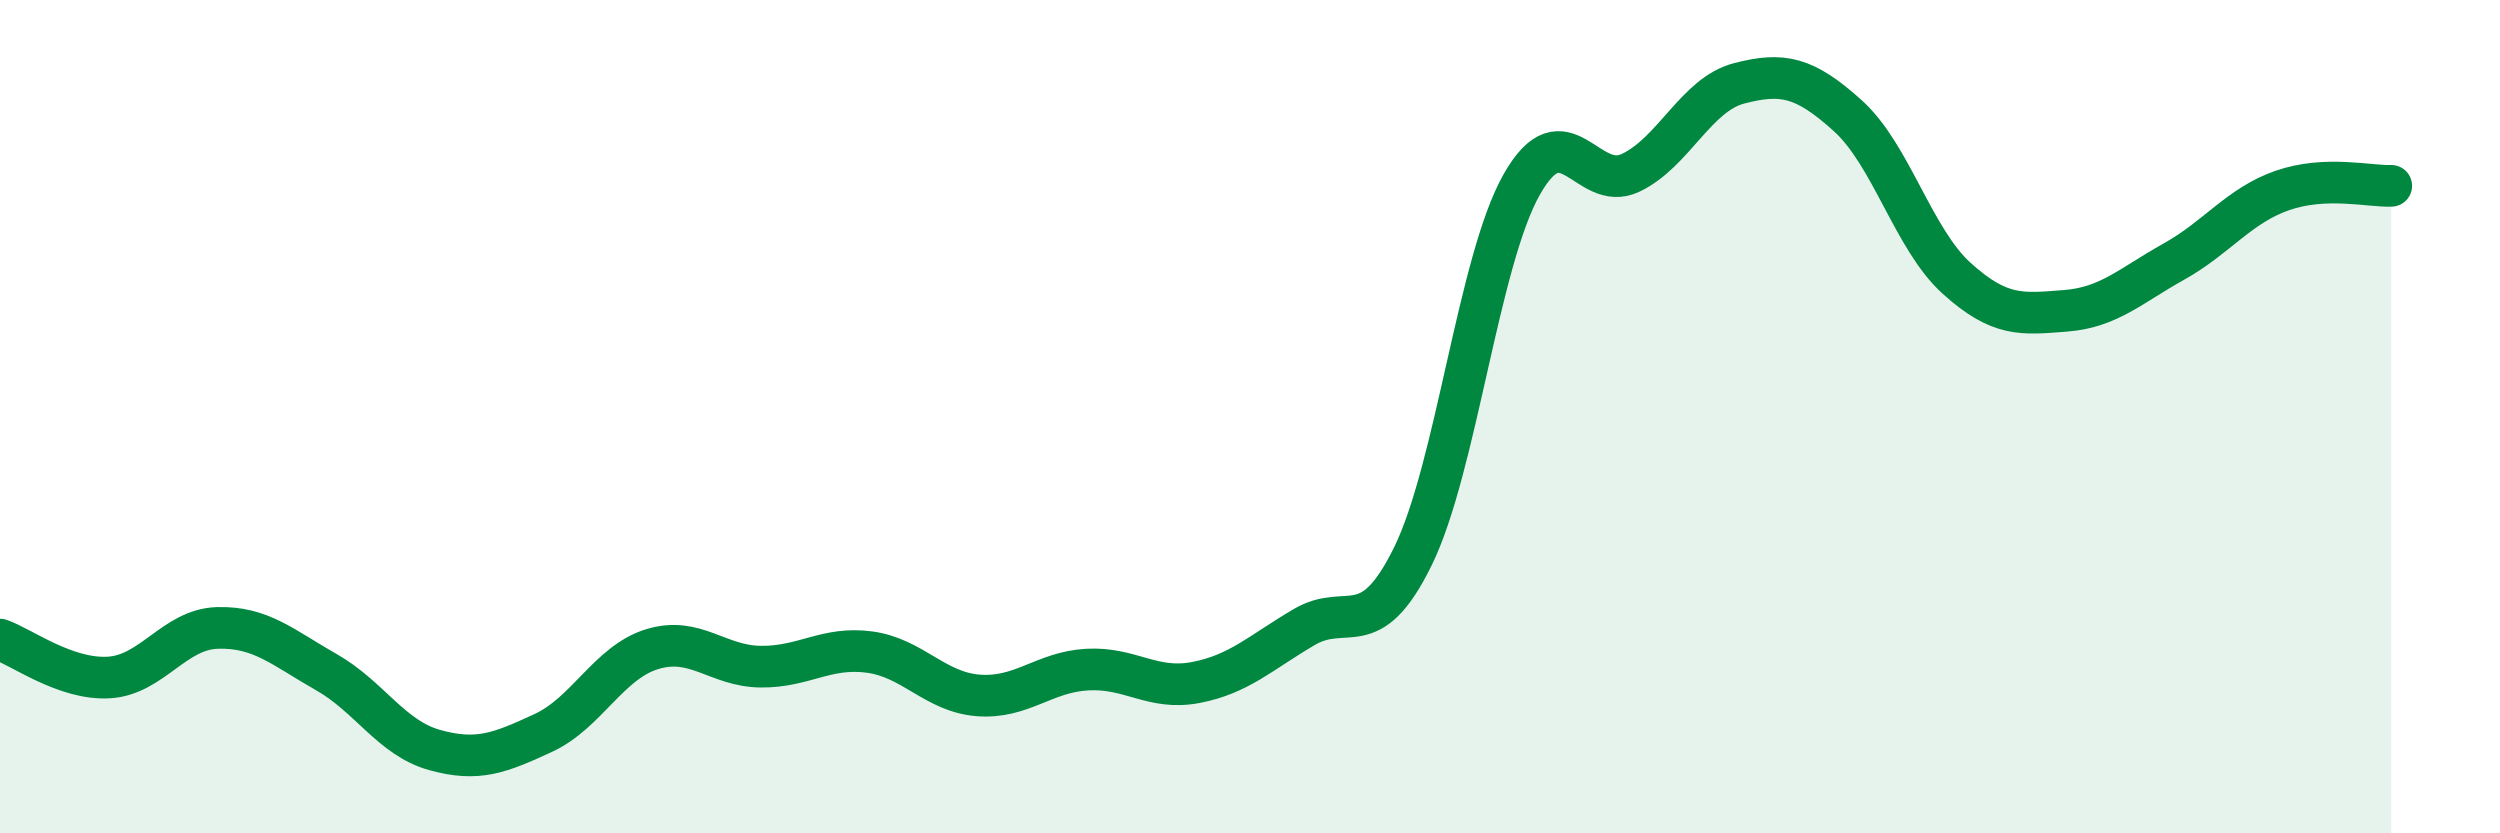
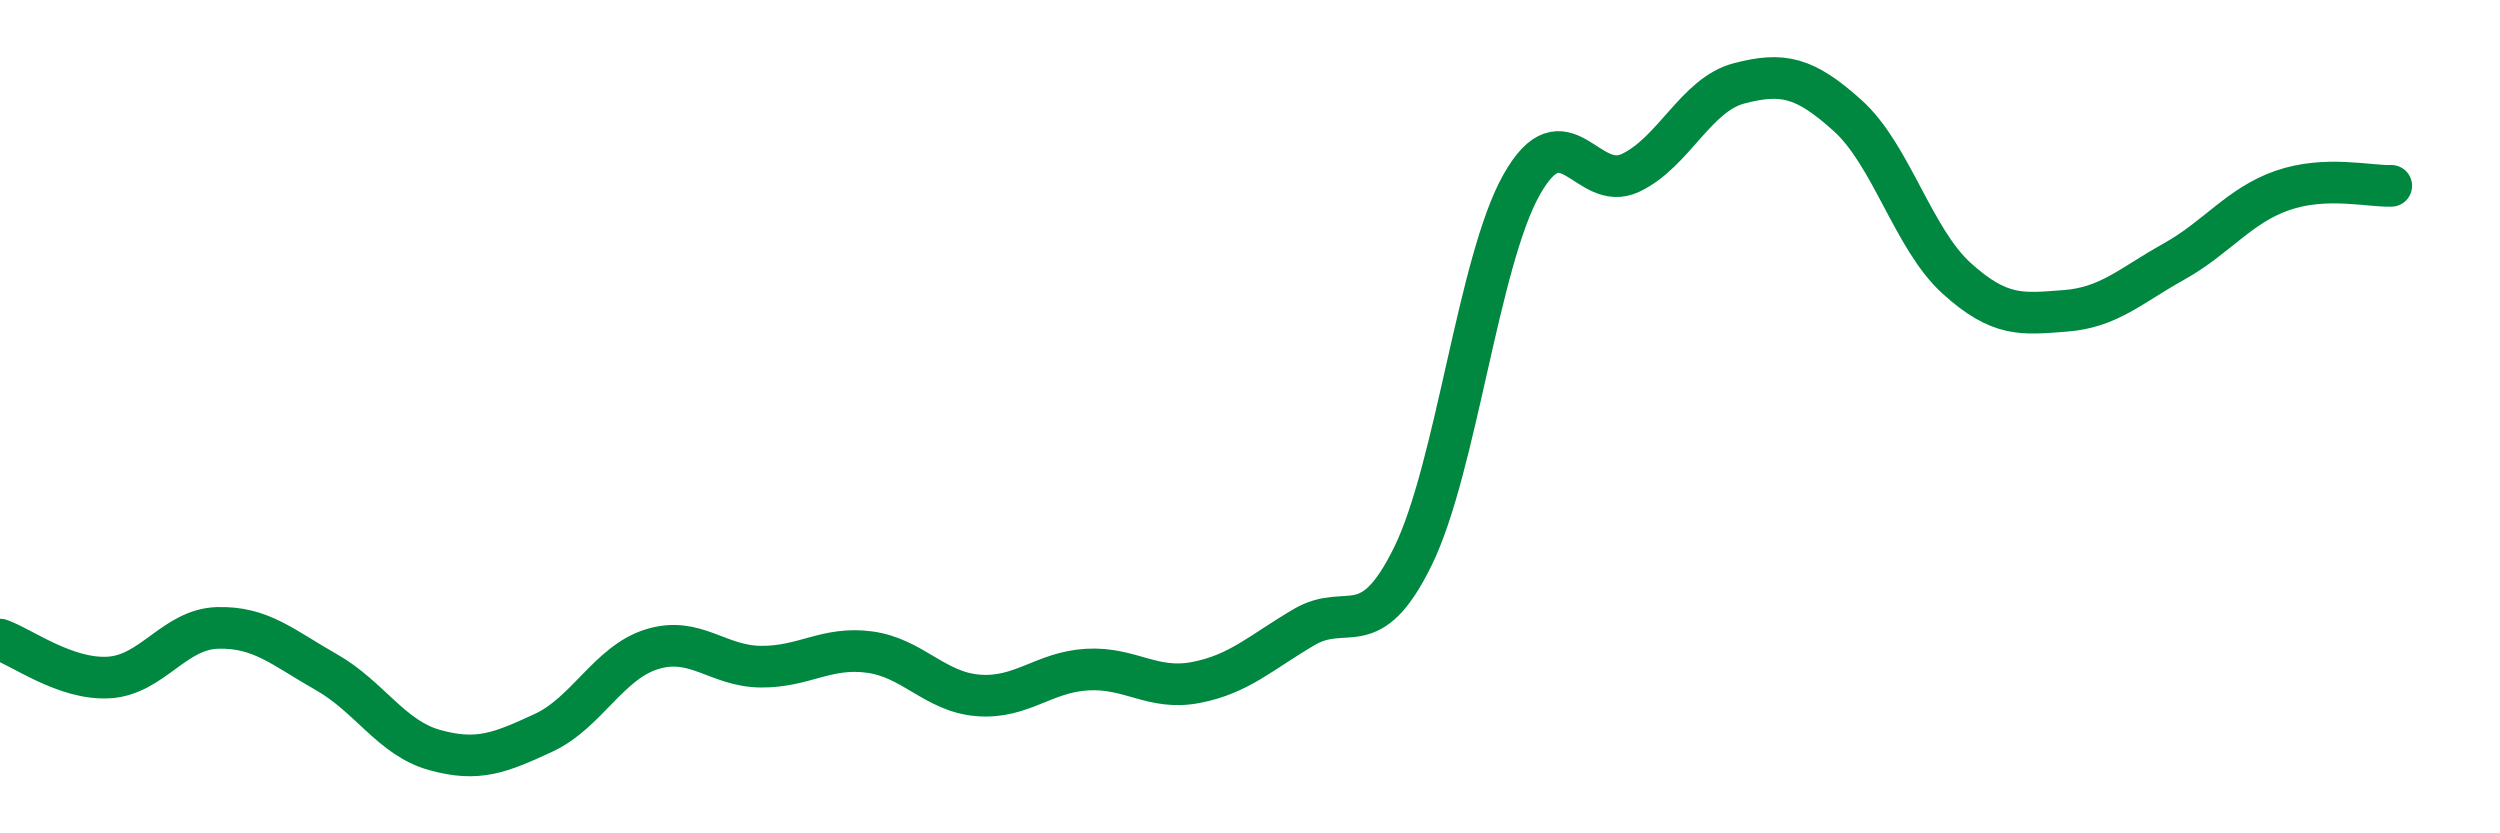
<svg xmlns="http://www.w3.org/2000/svg" width="60" height="20" viewBox="0 0 60 20">
-   <path d="M 0,15.35 C 0.52,15.53 1.57,16.32 2.61,16.26 C 3.65,16.2 4.18,15.1 5.22,15.07 C 6.26,15.04 6.79,15.54 7.83,16.13 C 8.87,16.72 9.39,17.71 10.43,18 C 11.47,18.29 12,18.07 13.04,17.59 C 14.08,17.11 14.61,15.9 15.65,15.58 C 16.69,15.26 17.22,15.99 18.26,16 C 19.3,16.01 19.83,15.51 20.87,15.65 C 21.91,15.79 22.44,16.61 23.48,16.69 C 24.52,16.77 25.05,16.13 26.09,16.07 C 27.13,16.01 27.66,16.58 28.7,16.38 C 29.74,16.18 30.26,15.66 31.3,15.05 C 32.34,14.44 32.87,15.47 33.91,13.35 C 34.95,11.23 35.48,6.27 36.52,4.43 C 37.56,2.59 38.09,4.64 39.13,4.15 C 40.17,3.66 40.7,2.27 41.74,2 C 42.78,1.73 43.31,1.84 44.35,2.78 C 45.39,3.72 45.92,5.74 46.96,6.68 C 48,7.62 48.53,7.54 49.57,7.46 C 50.61,7.38 51.13,6.86 52.17,6.28 C 53.21,5.7 53.74,4.93 54.78,4.57 C 55.82,4.21 56.87,4.48 57.39,4.46L57.39 20L0 20Z" fill="#008740" opacity="0.1" stroke-linecap="round" stroke-linejoin="round" />
  <path d="M 0,15.35 C 0.52,15.53 1.57,16.32 2.61,16.26 C 3.65,16.2 4.18,15.1 5.22,15.07 C 6.26,15.04 6.79,15.54 7.83,16.13 C 8.87,16.72 9.39,17.71 10.43,18 C 11.47,18.29 12,18.07 13.04,17.59 C 14.08,17.11 14.61,15.9 15.65,15.58 C 16.69,15.26 17.22,15.99 18.26,16 C 19.3,16.01 19.83,15.51 20.87,15.65 C 21.91,15.79 22.44,16.61 23.48,16.69 C 24.52,16.77 25.05,16.13 26.09,16.07 C 27.13,16.01 27.66,16.58 28.7,16.38 C 29.74,16.18 30.26,15.66 31.3,15.05 C 32.34,14.44 32.87,15.47 33.91,13.35 C 34.95,11.23 35.48,6.27 36.52,4.43 C 37.56,2.59 38.09,4.64 39.13,4.15 C 40.17,3.66 40.7,2.27 41.74,2 C 42.78,1.73 43.31,1.84 44.35,2.78 C 45.39,3.72 45.92,5.74 46.96,6.68 C 48,7.62 48.53,7.54 49.57,7.46 C 50.61,7.38 51.13,6.86 52.17,6.28 C 53.21,5.7 53.74,4.93 54.78,4.57 C 55.82,4.21 56.87,4.48 57.39,4.46" stroke="#008740" stroke-width="1" fill="none" stroke-linecap="round" stroke-linejoin="round" />
</svg>